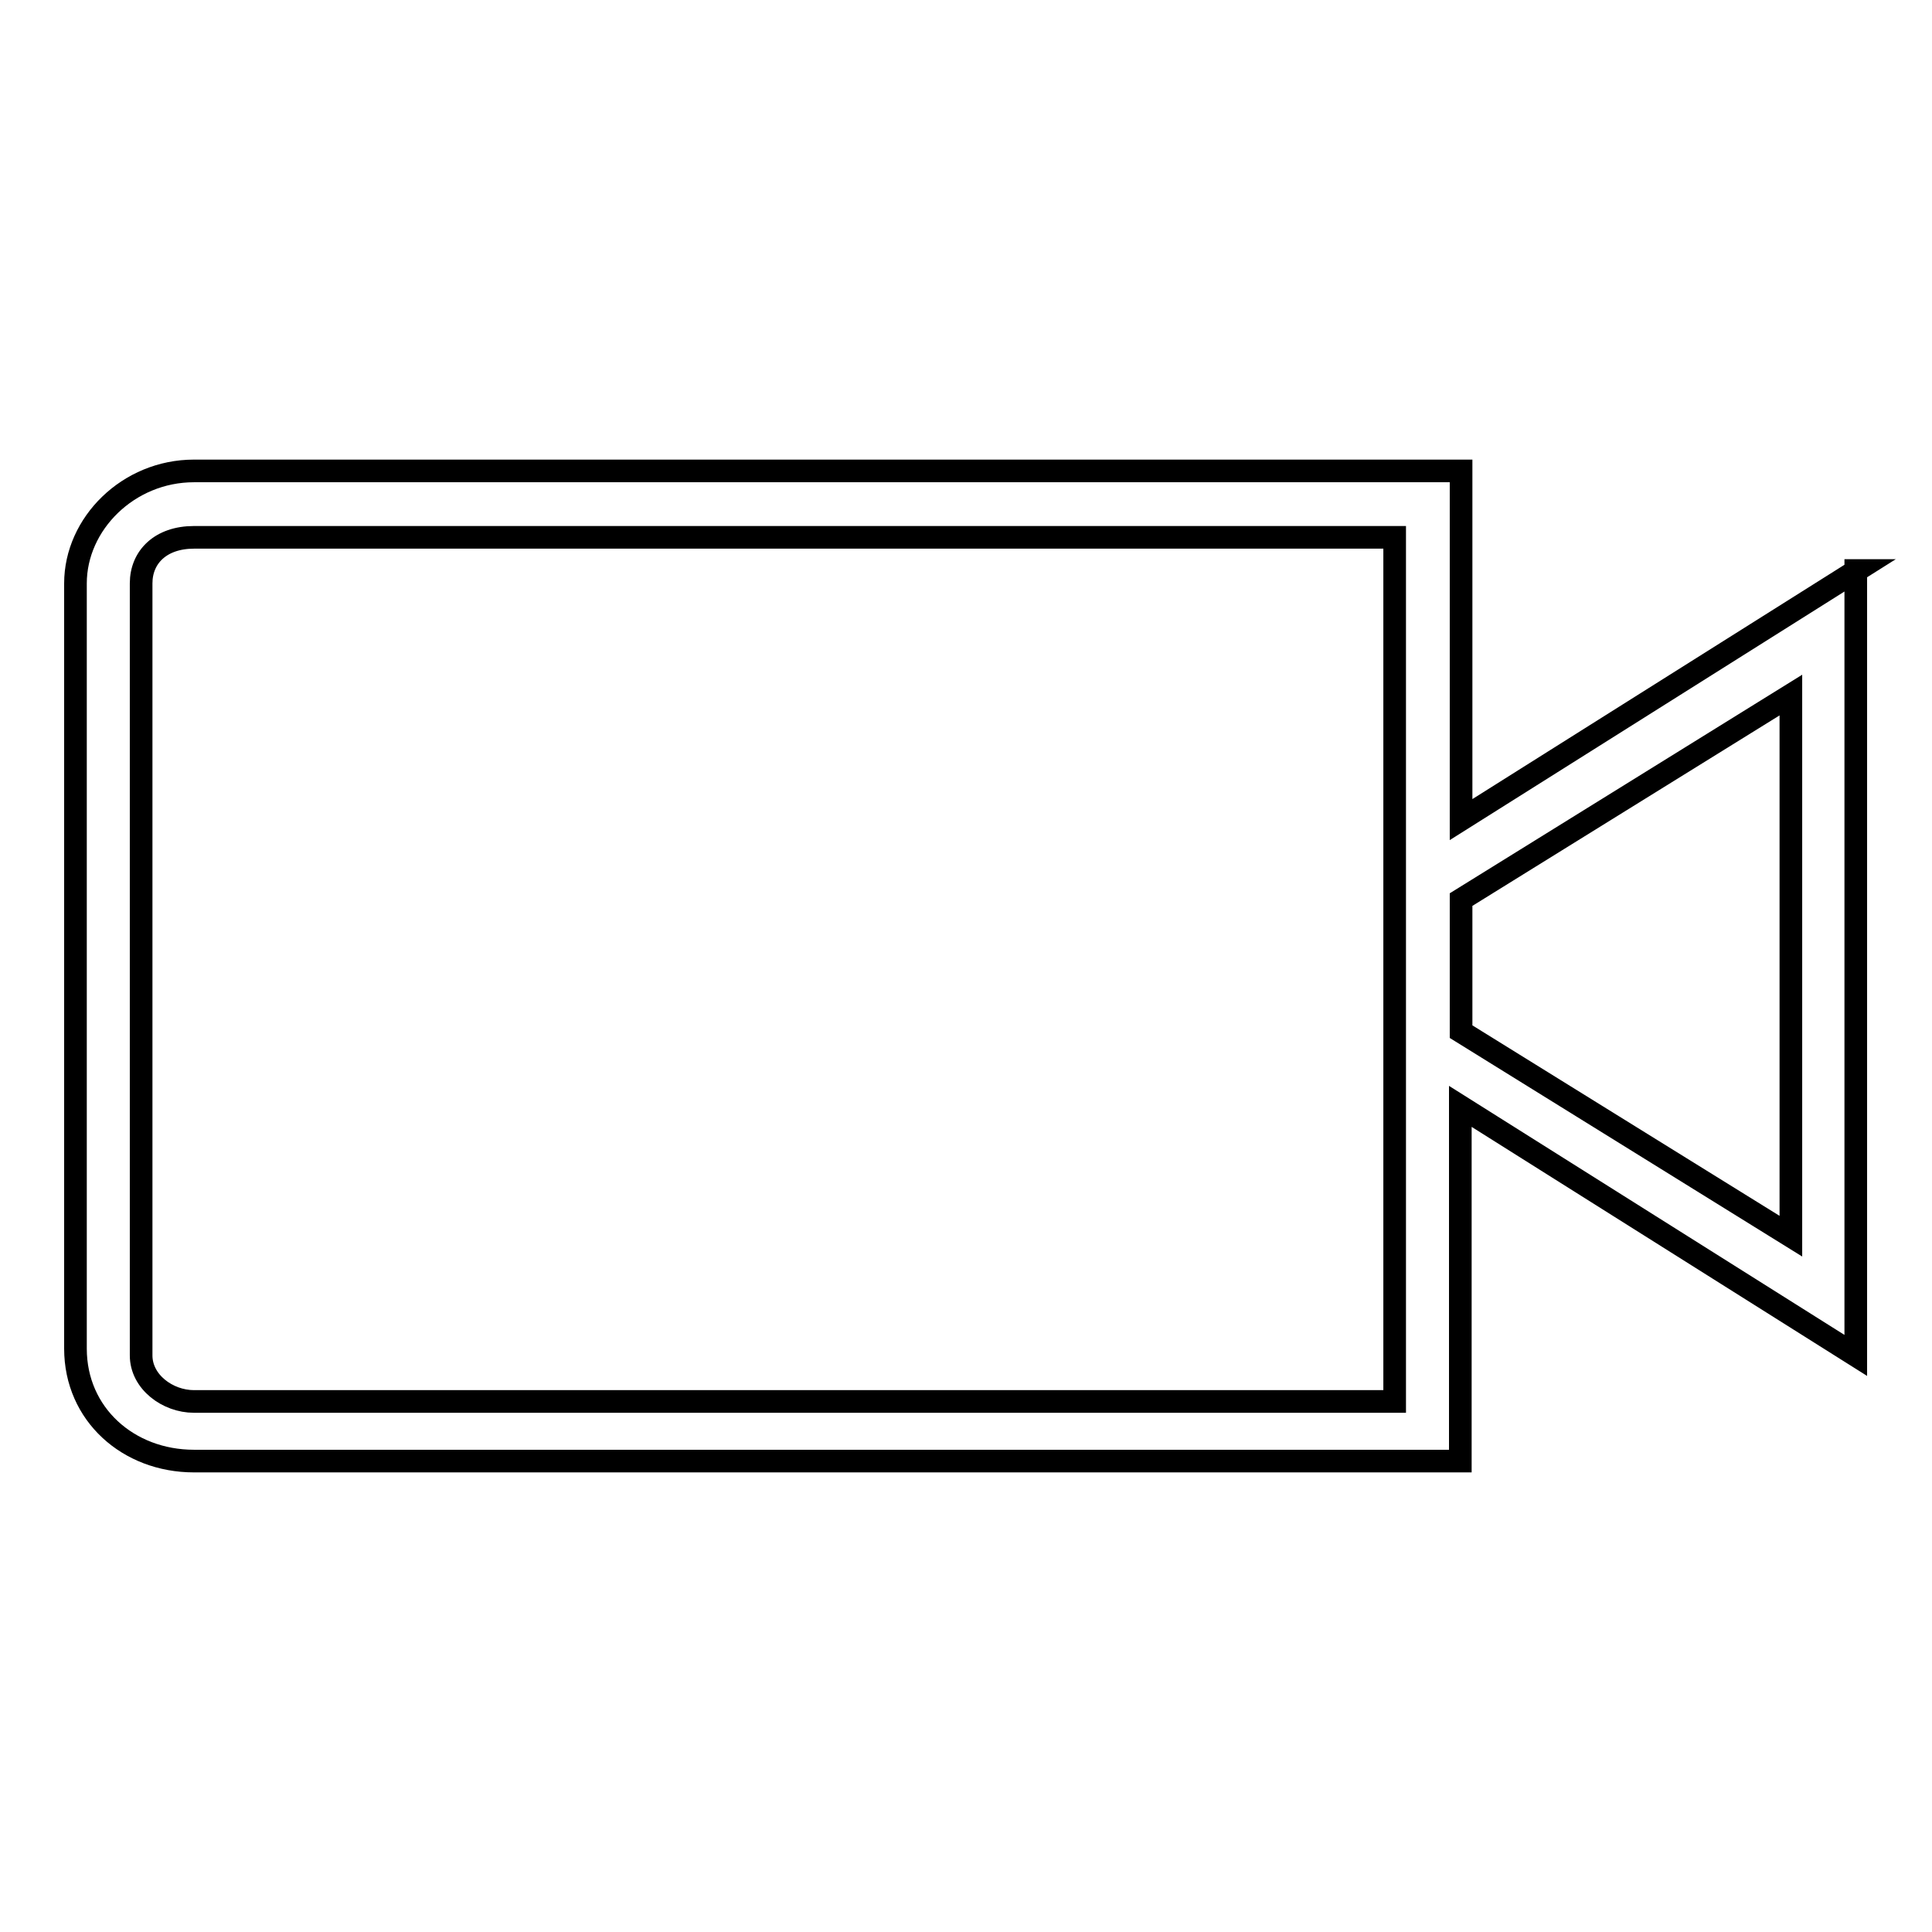
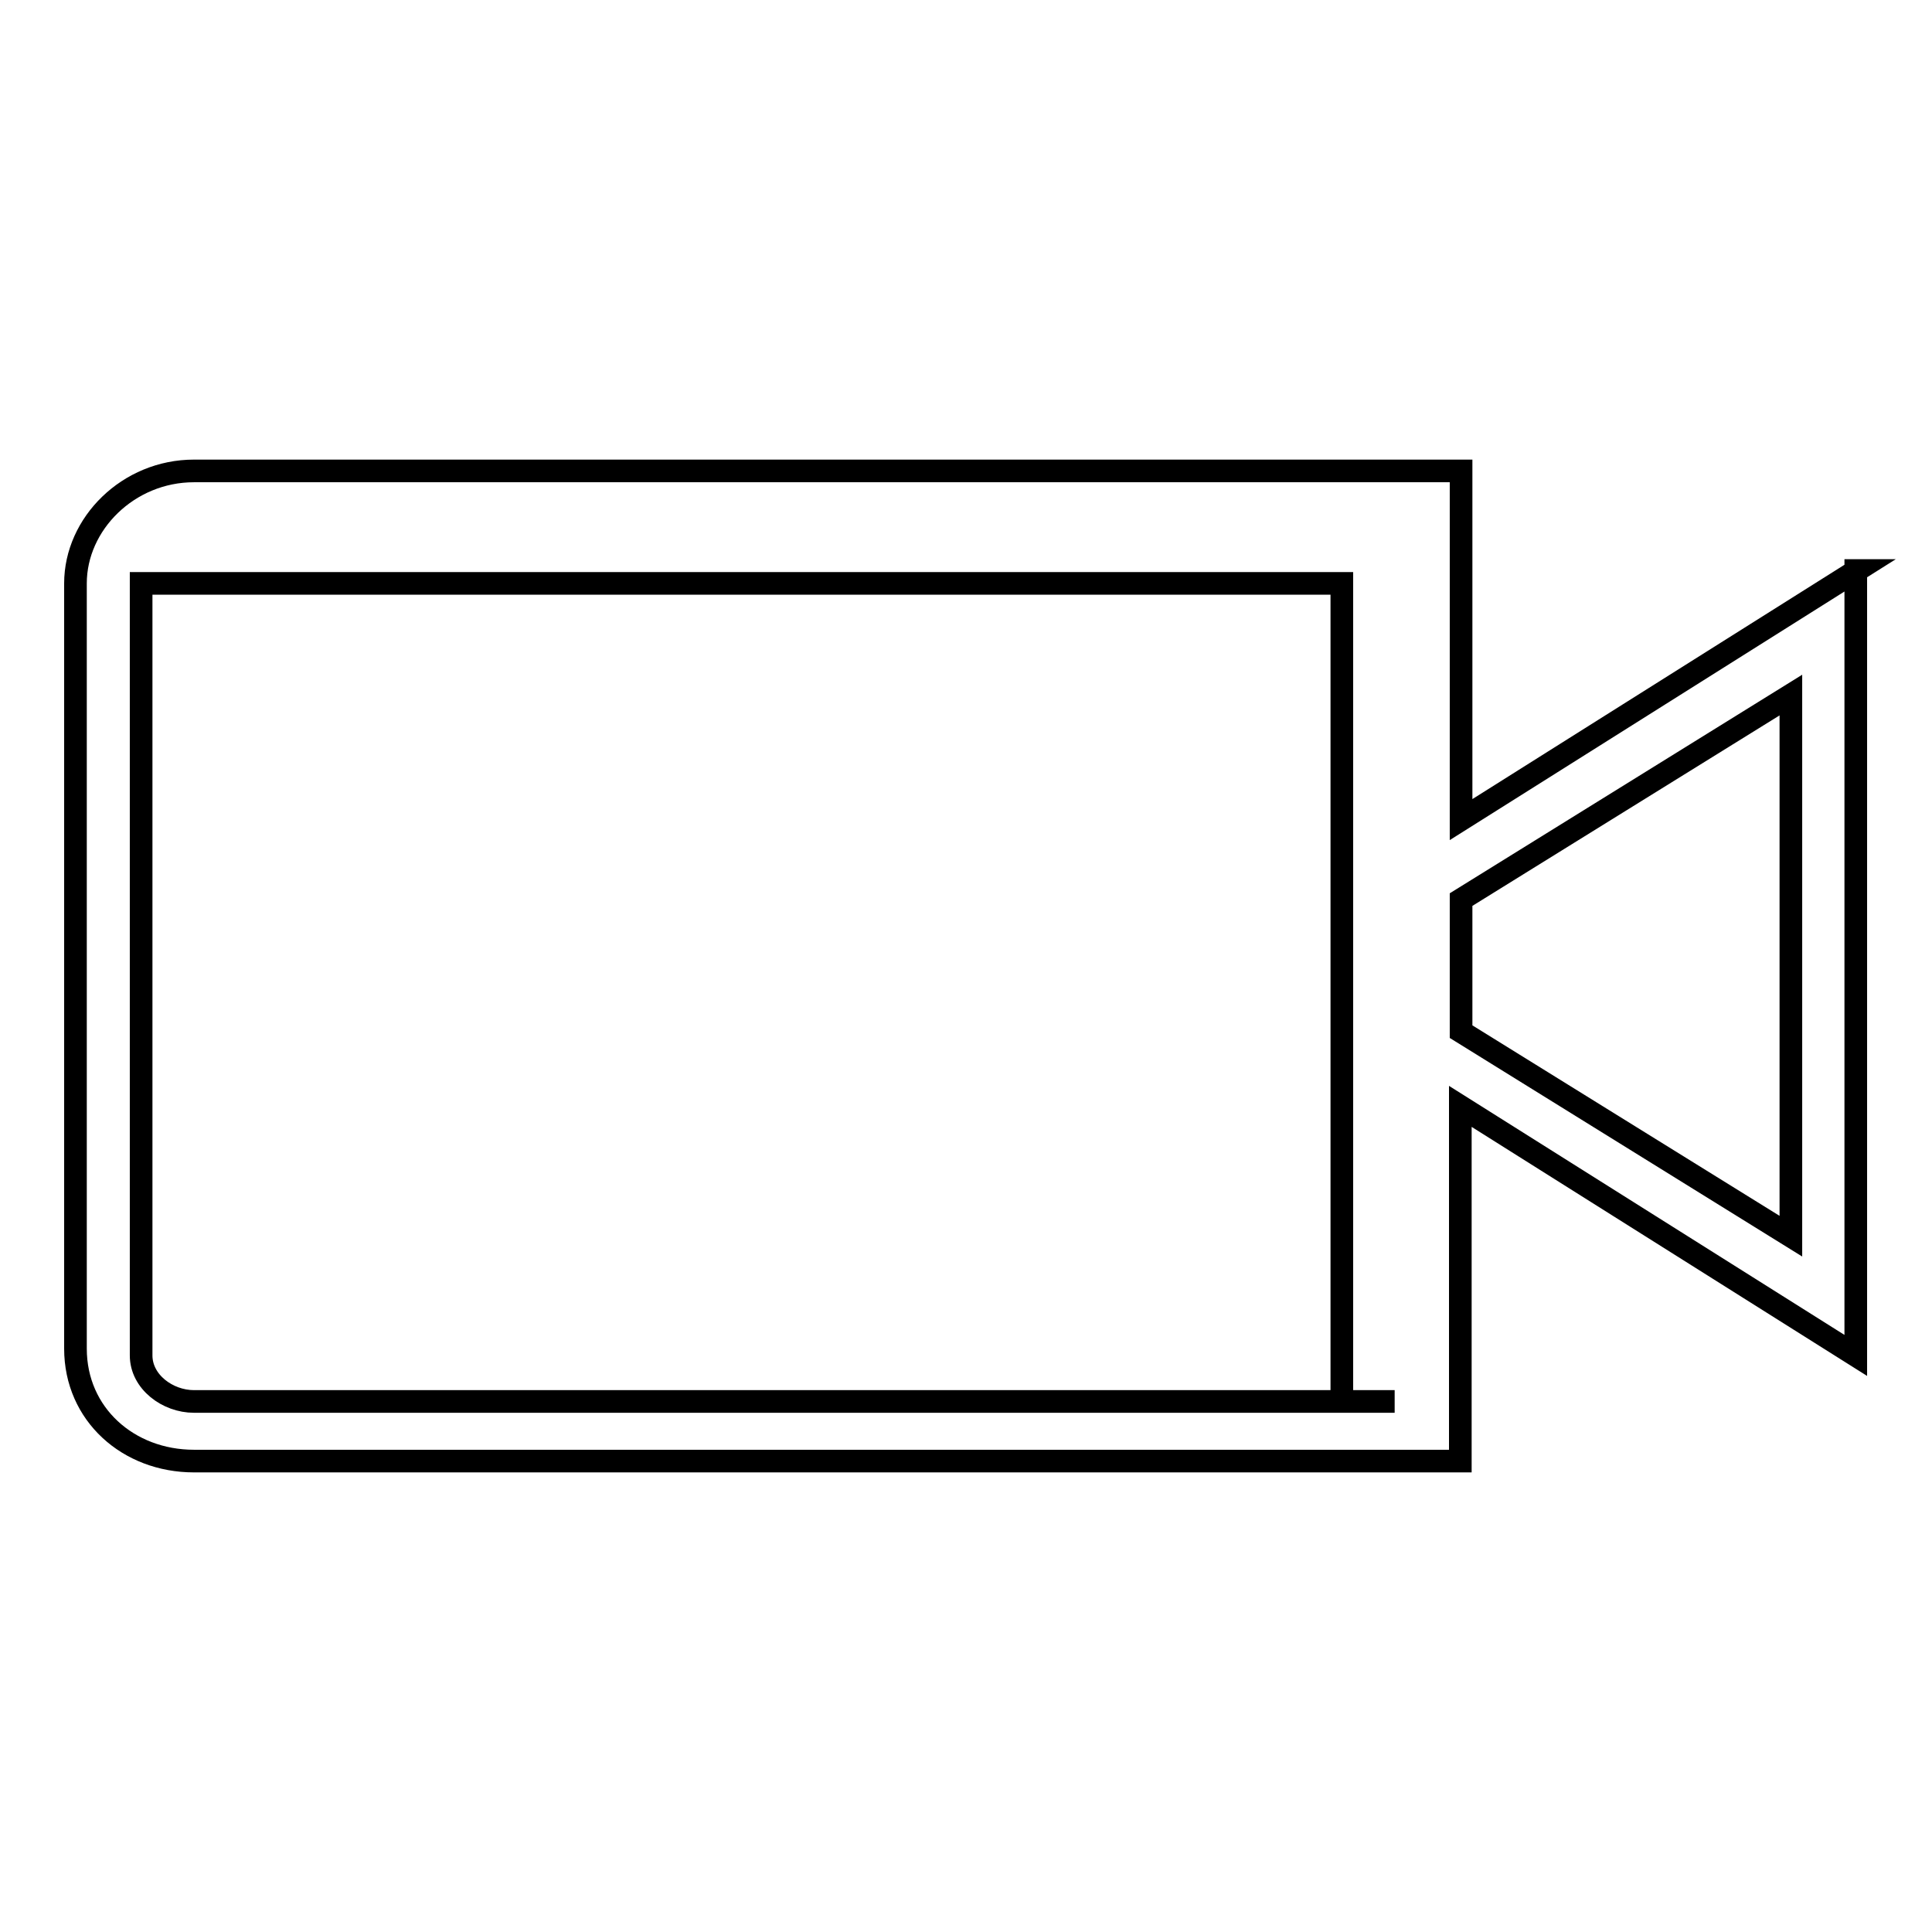
<svg xmlns="http://www.w3.org/2000/svg" version="1.1" x="0px" y="0px" viewBox="0 0 256 256" enable-background="new 0 0 256 256" xml:space="preserve">
  <g>
    <g>
-       <path stroke-width="3" fill-opacity="0" stroke="#000000" d="M246,75.6l-52.4,33V62.4H25.7c-8.7,0-15.7,7-15.7,14.9v101.4c0,8.7,7,14.9,15.7,14.9h167.8v-47l52.4,33V75.6z M184.8,185.7H25.7c-3.5,0-7-2.6-7-6.1V77.3c0-3.5,2.6-6.1,7-6.1l159.1,0V114v27.1V185.7L184.8,185.7z M237.3,163.8l-43.7-27.1v-17.5l43.7-27.1V163.8z" />
+       <path stroke-width="3" fill-opacity="0" stroke="#000000" d="M246,75.6l-52.4,33V62.4H25.7c-8.7,0-15.7,7-15.7,14.9v101.4c0,8.7,7,14.9,15.7,14.9h167.8v-47l52.4,33V75.6z M184.8,185.7H25.7c-3.5,0-7-2.6-7-6.1V77.3l159.1,0V114v27.1V185.7L184.8,185.7z M237.3,163.8l-43.7-27.1v-17.5l43.7-27.1V163.8z" />
    </g>
  </g>
</svg>